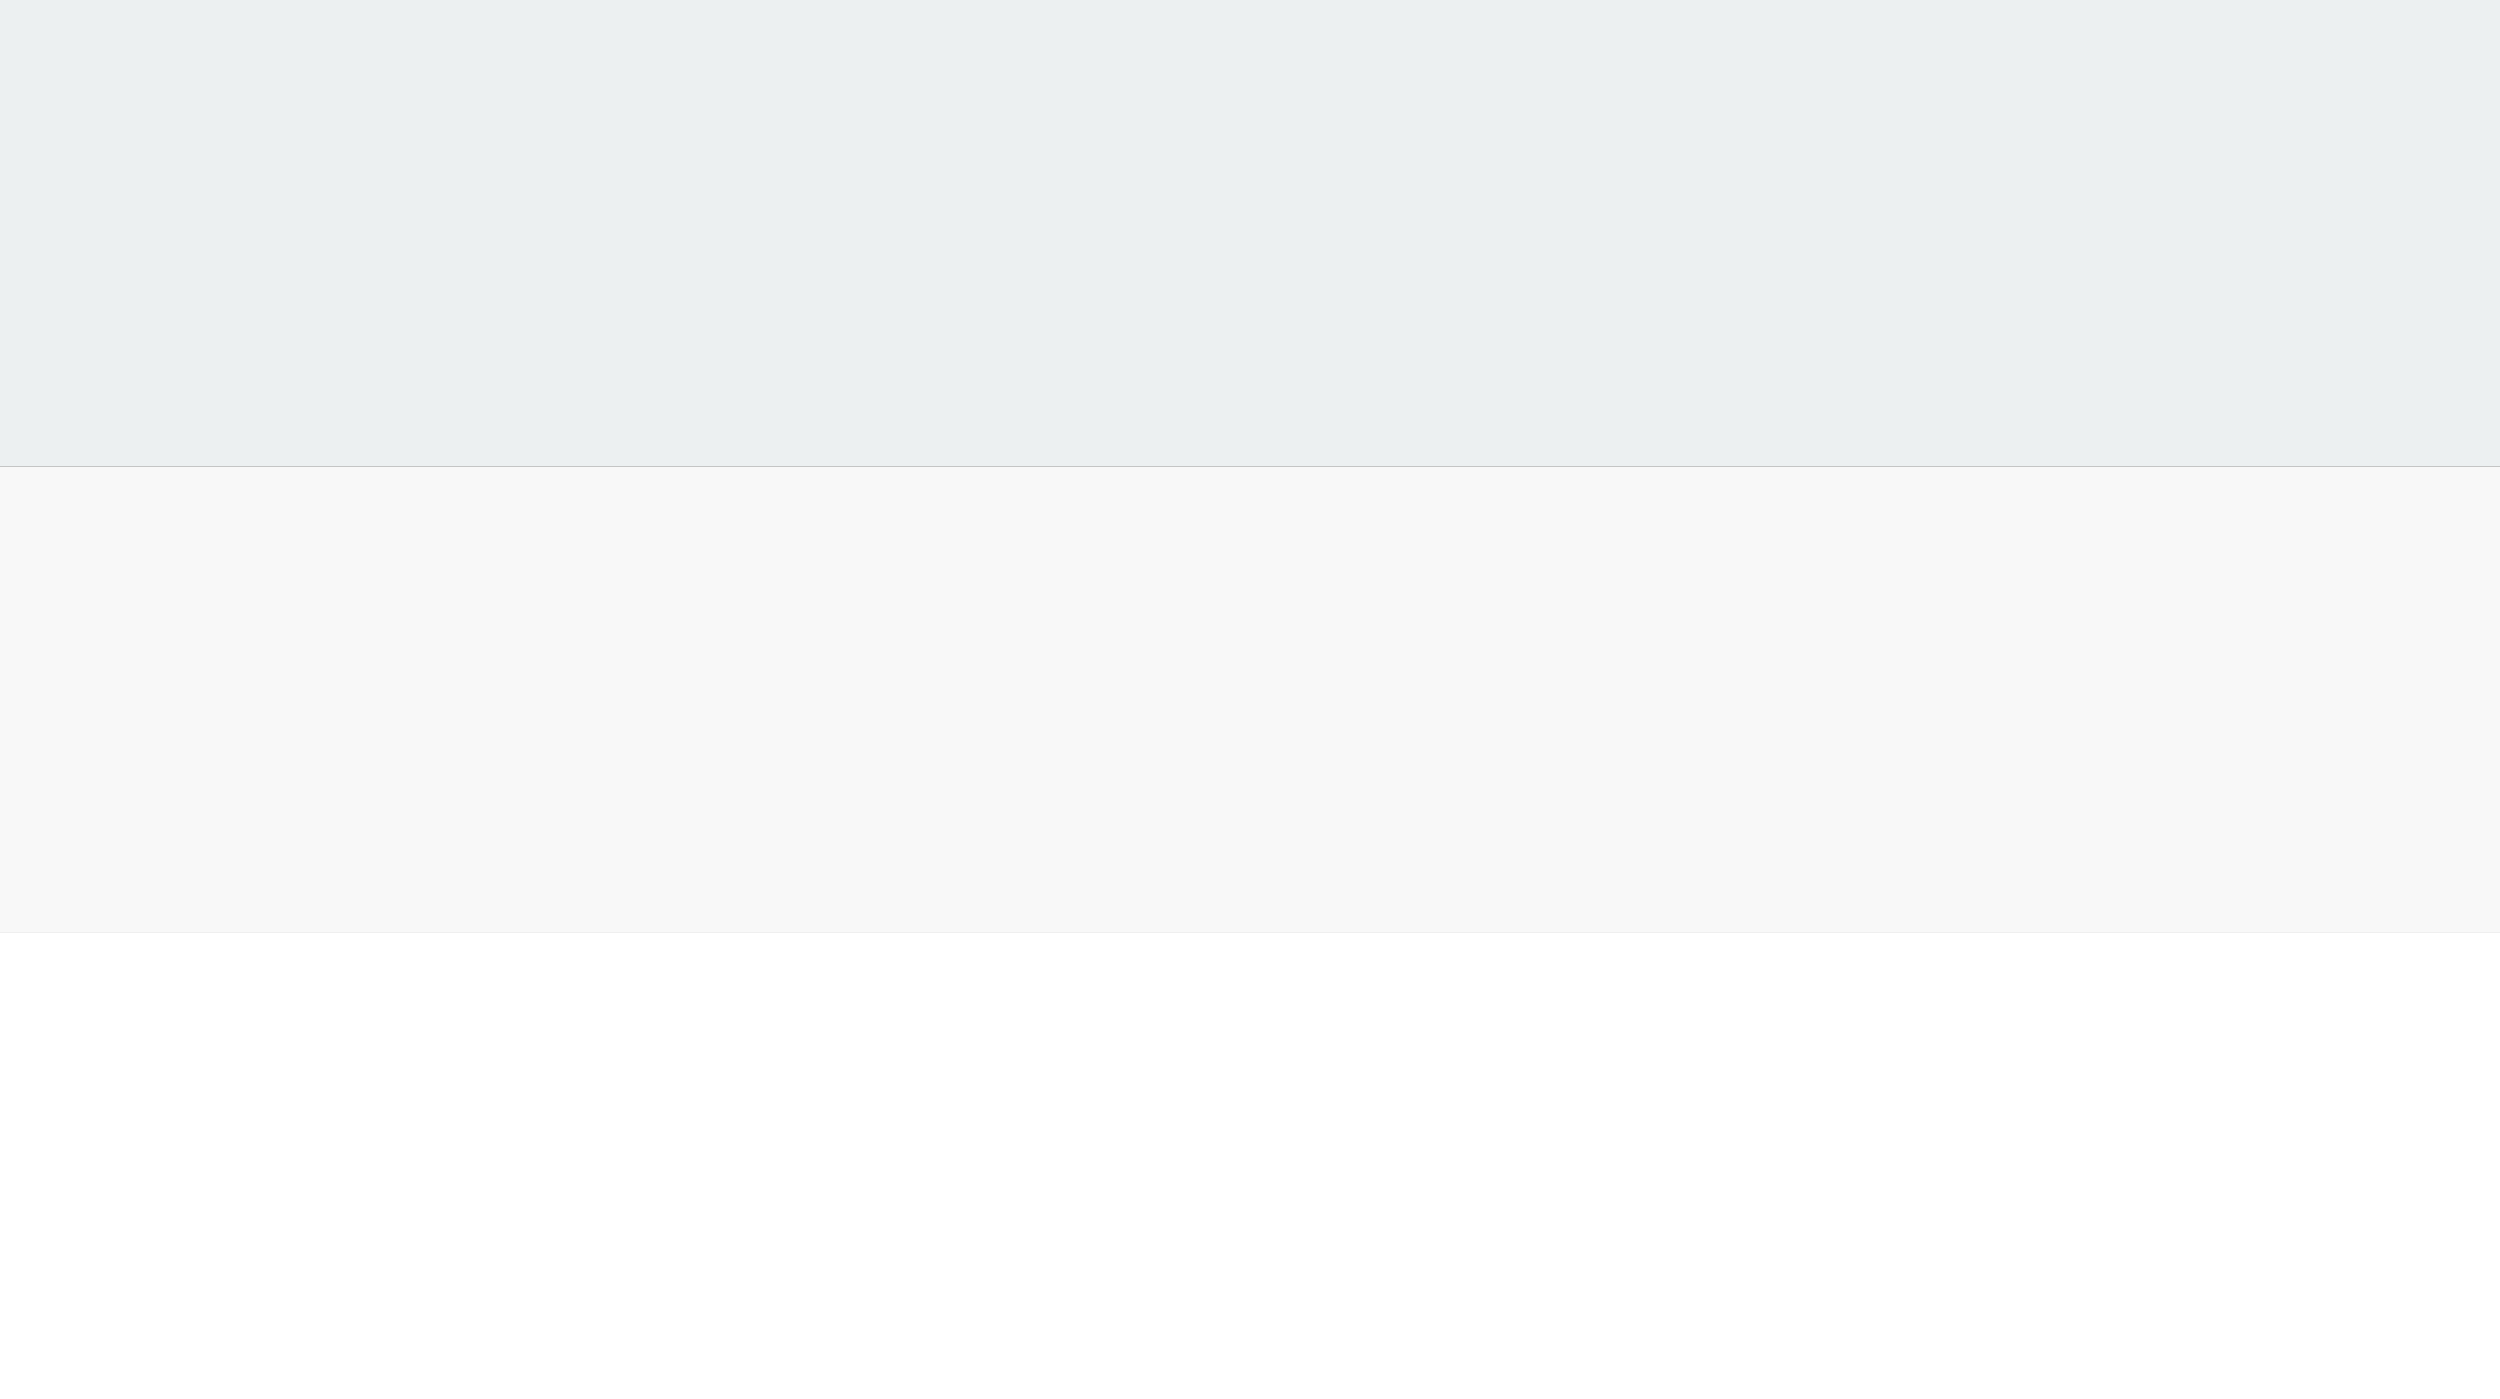
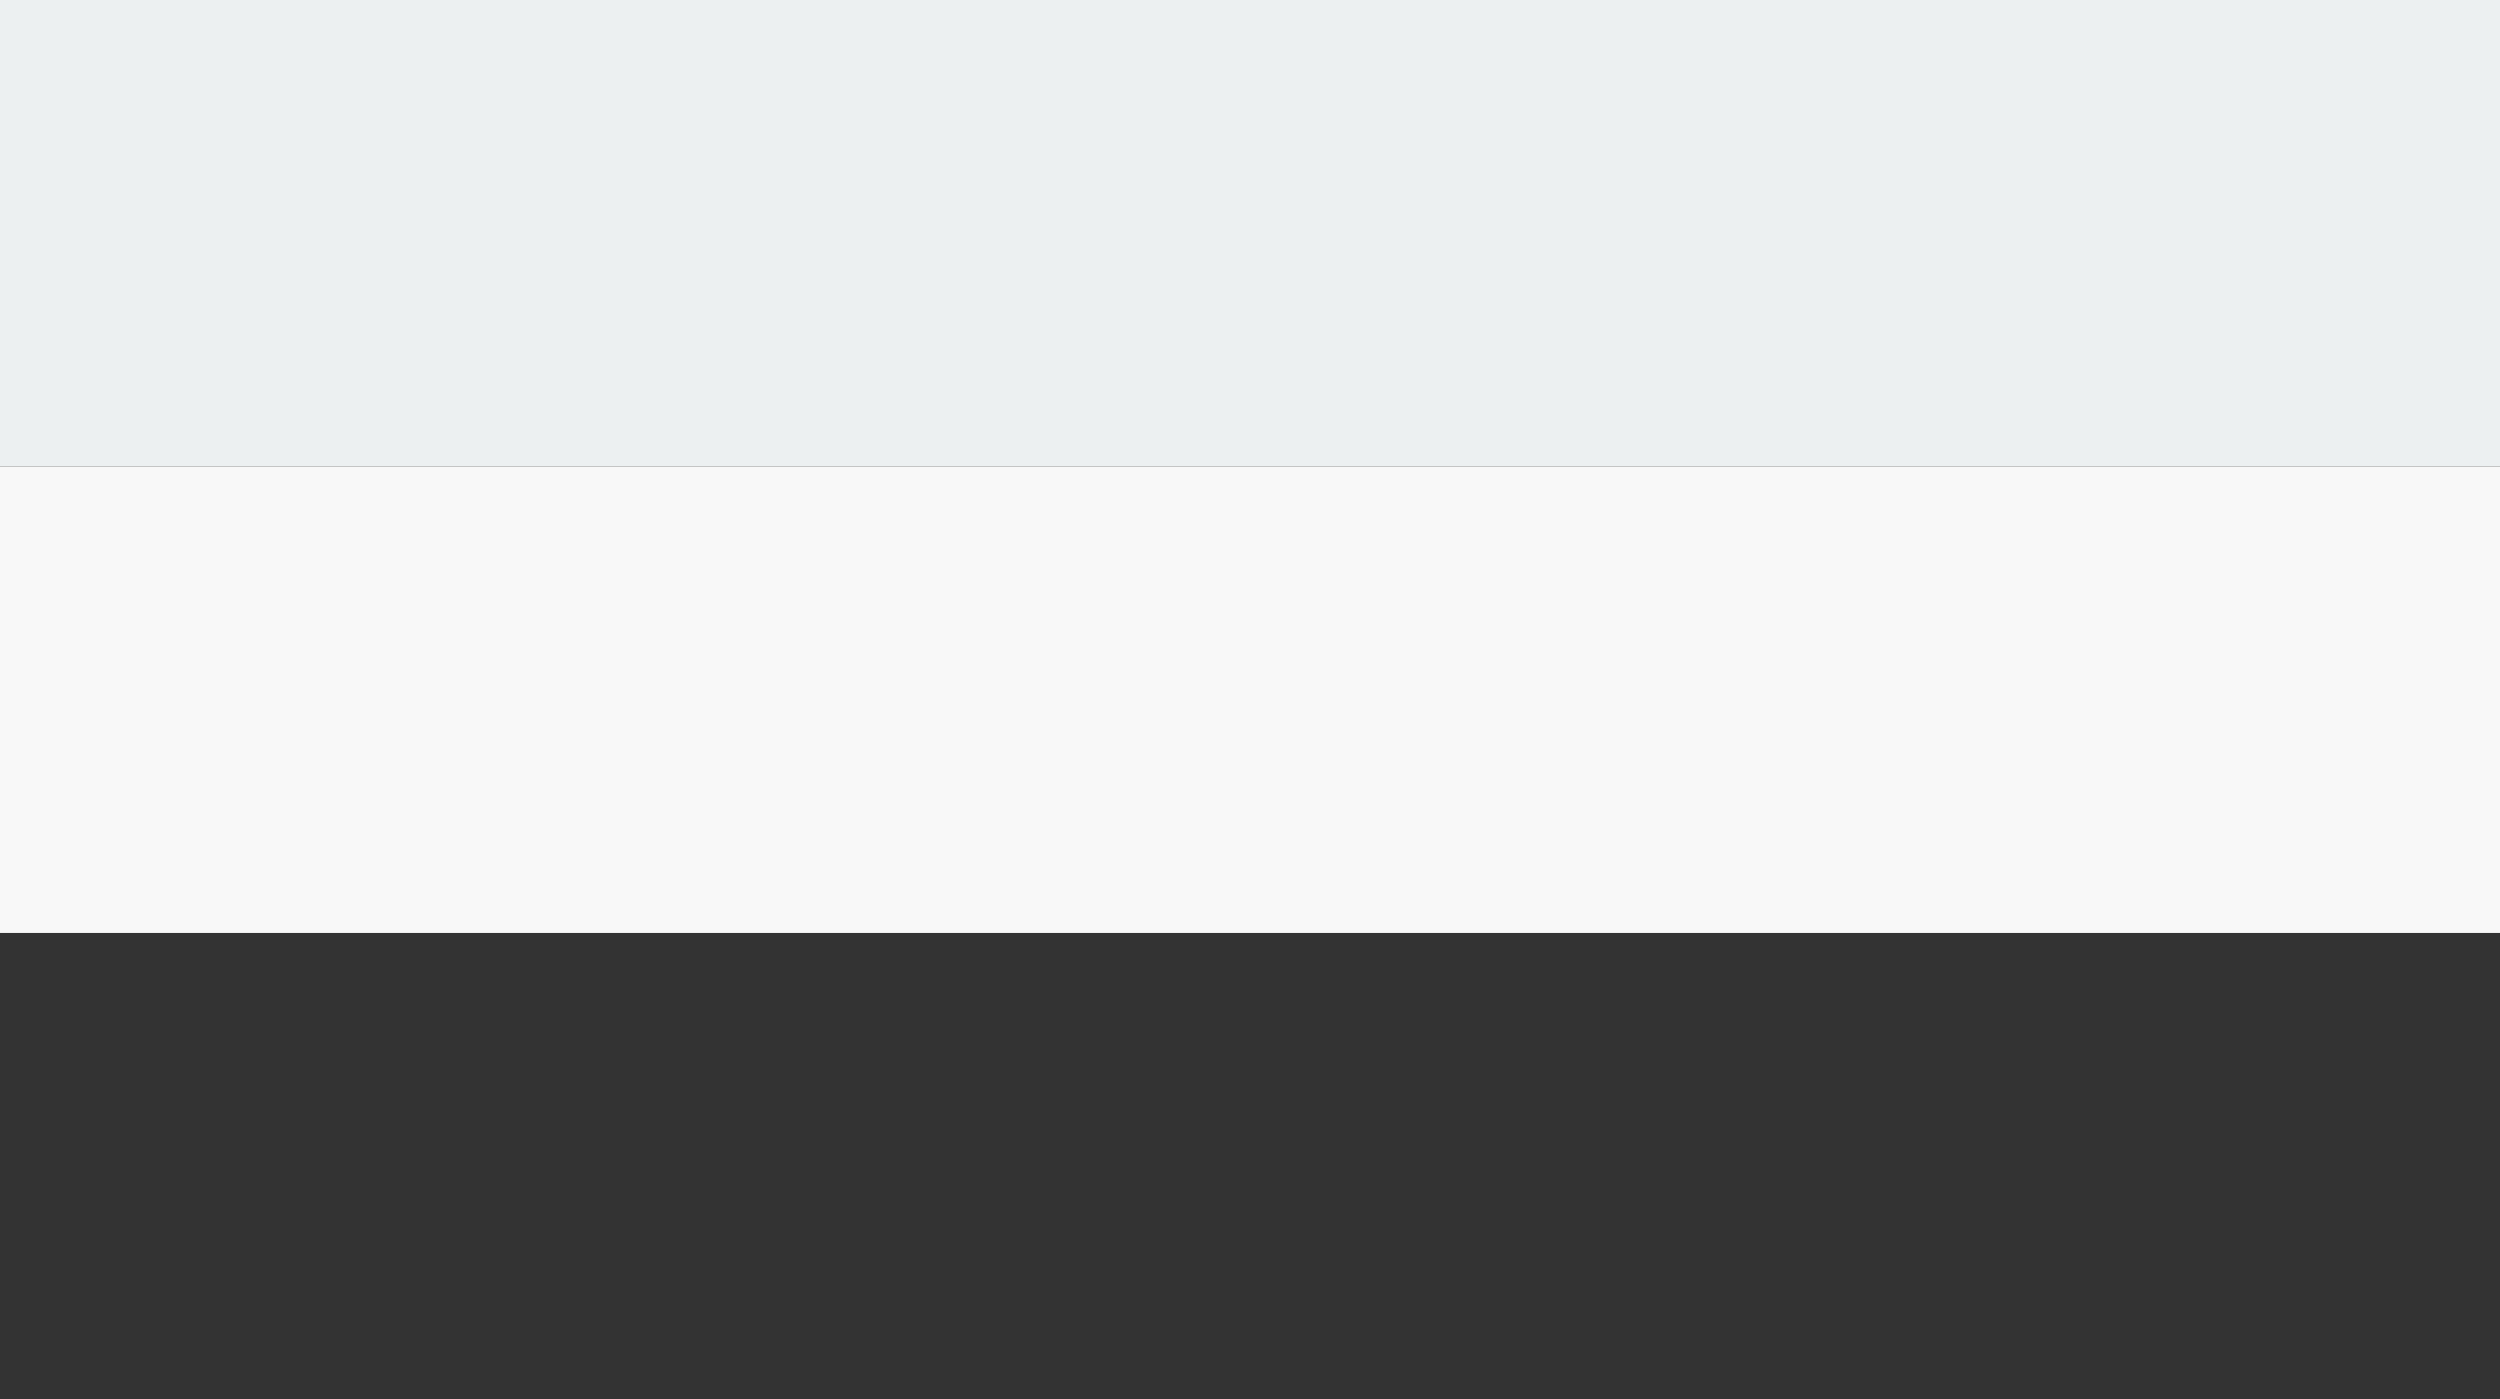
<svg xmlns="http://www.w3.org/2000/svg" width="343" height="192">
  <rect width="100%" height="100%" fill="#333333" stroke="none" />
  <g fill="none" fill-rule="evenodd">
    <path fill="#ECF0F1" d="M0 0h343v64H0z" />
    <path fill="#F8F8F8" d="M0 64h343v64H0z" />
-     <path fill="#FFF" d="M0 128h343v64H0z" />
  </g>
</svg>